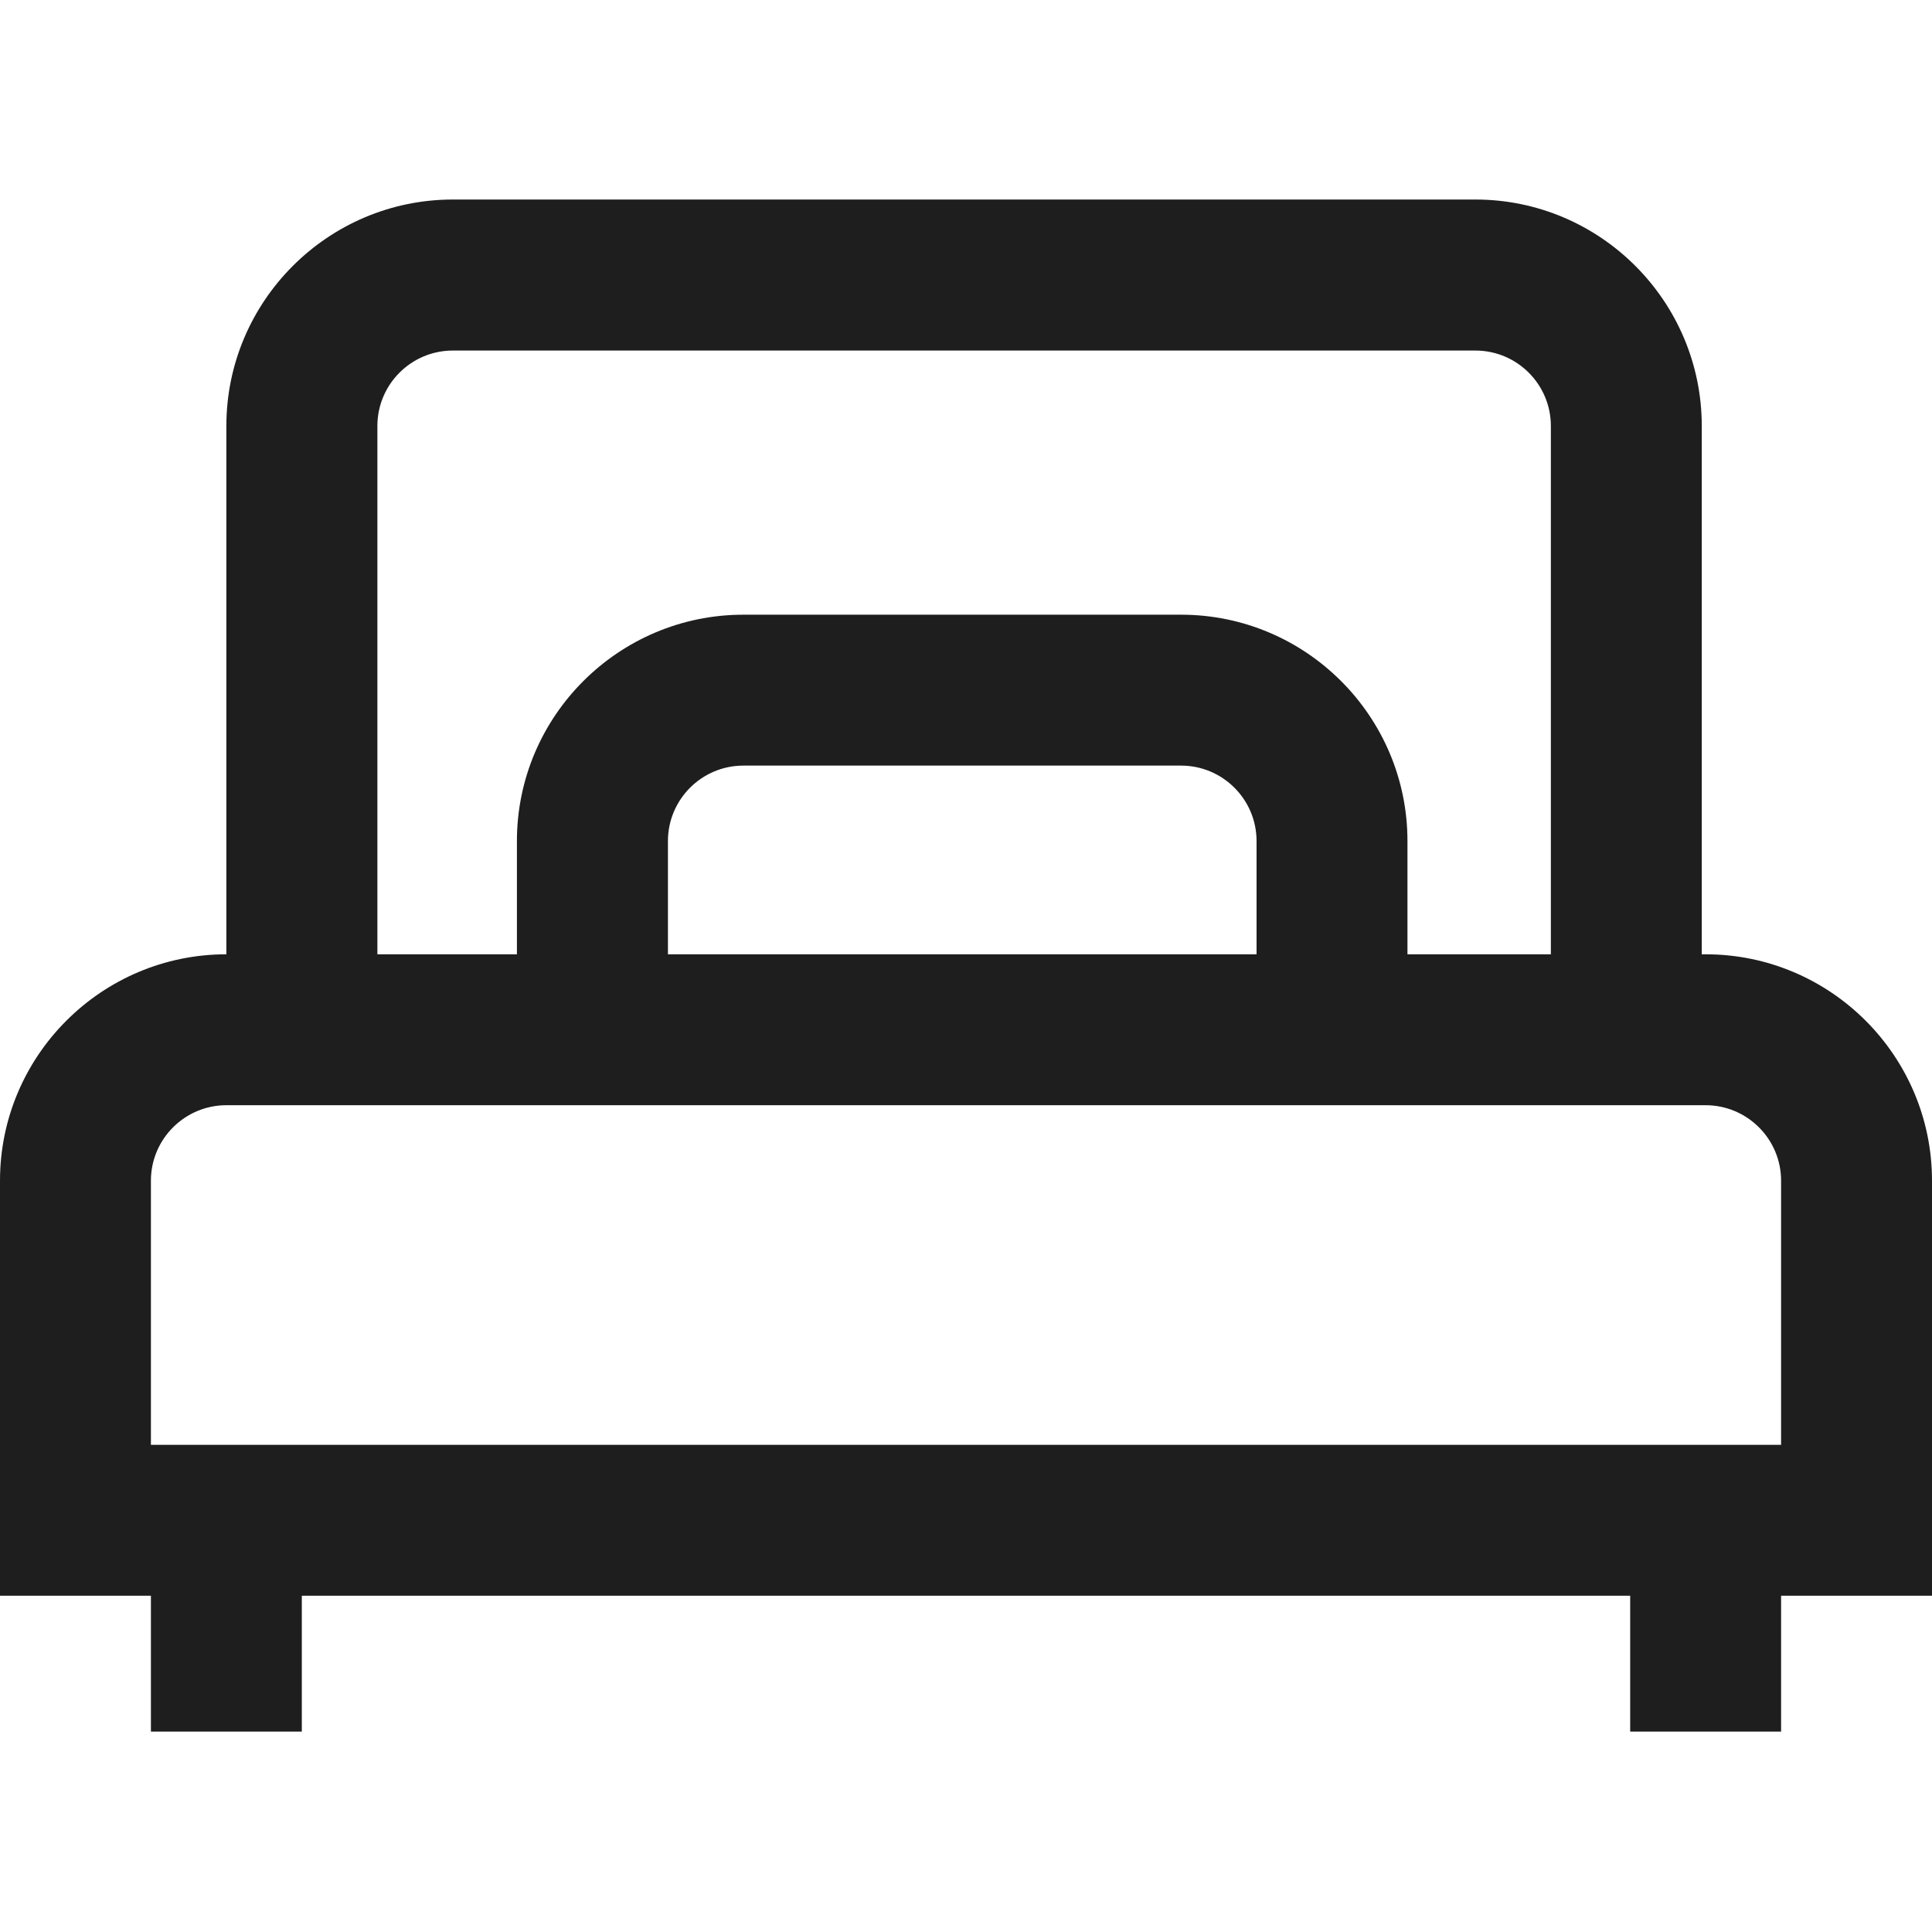
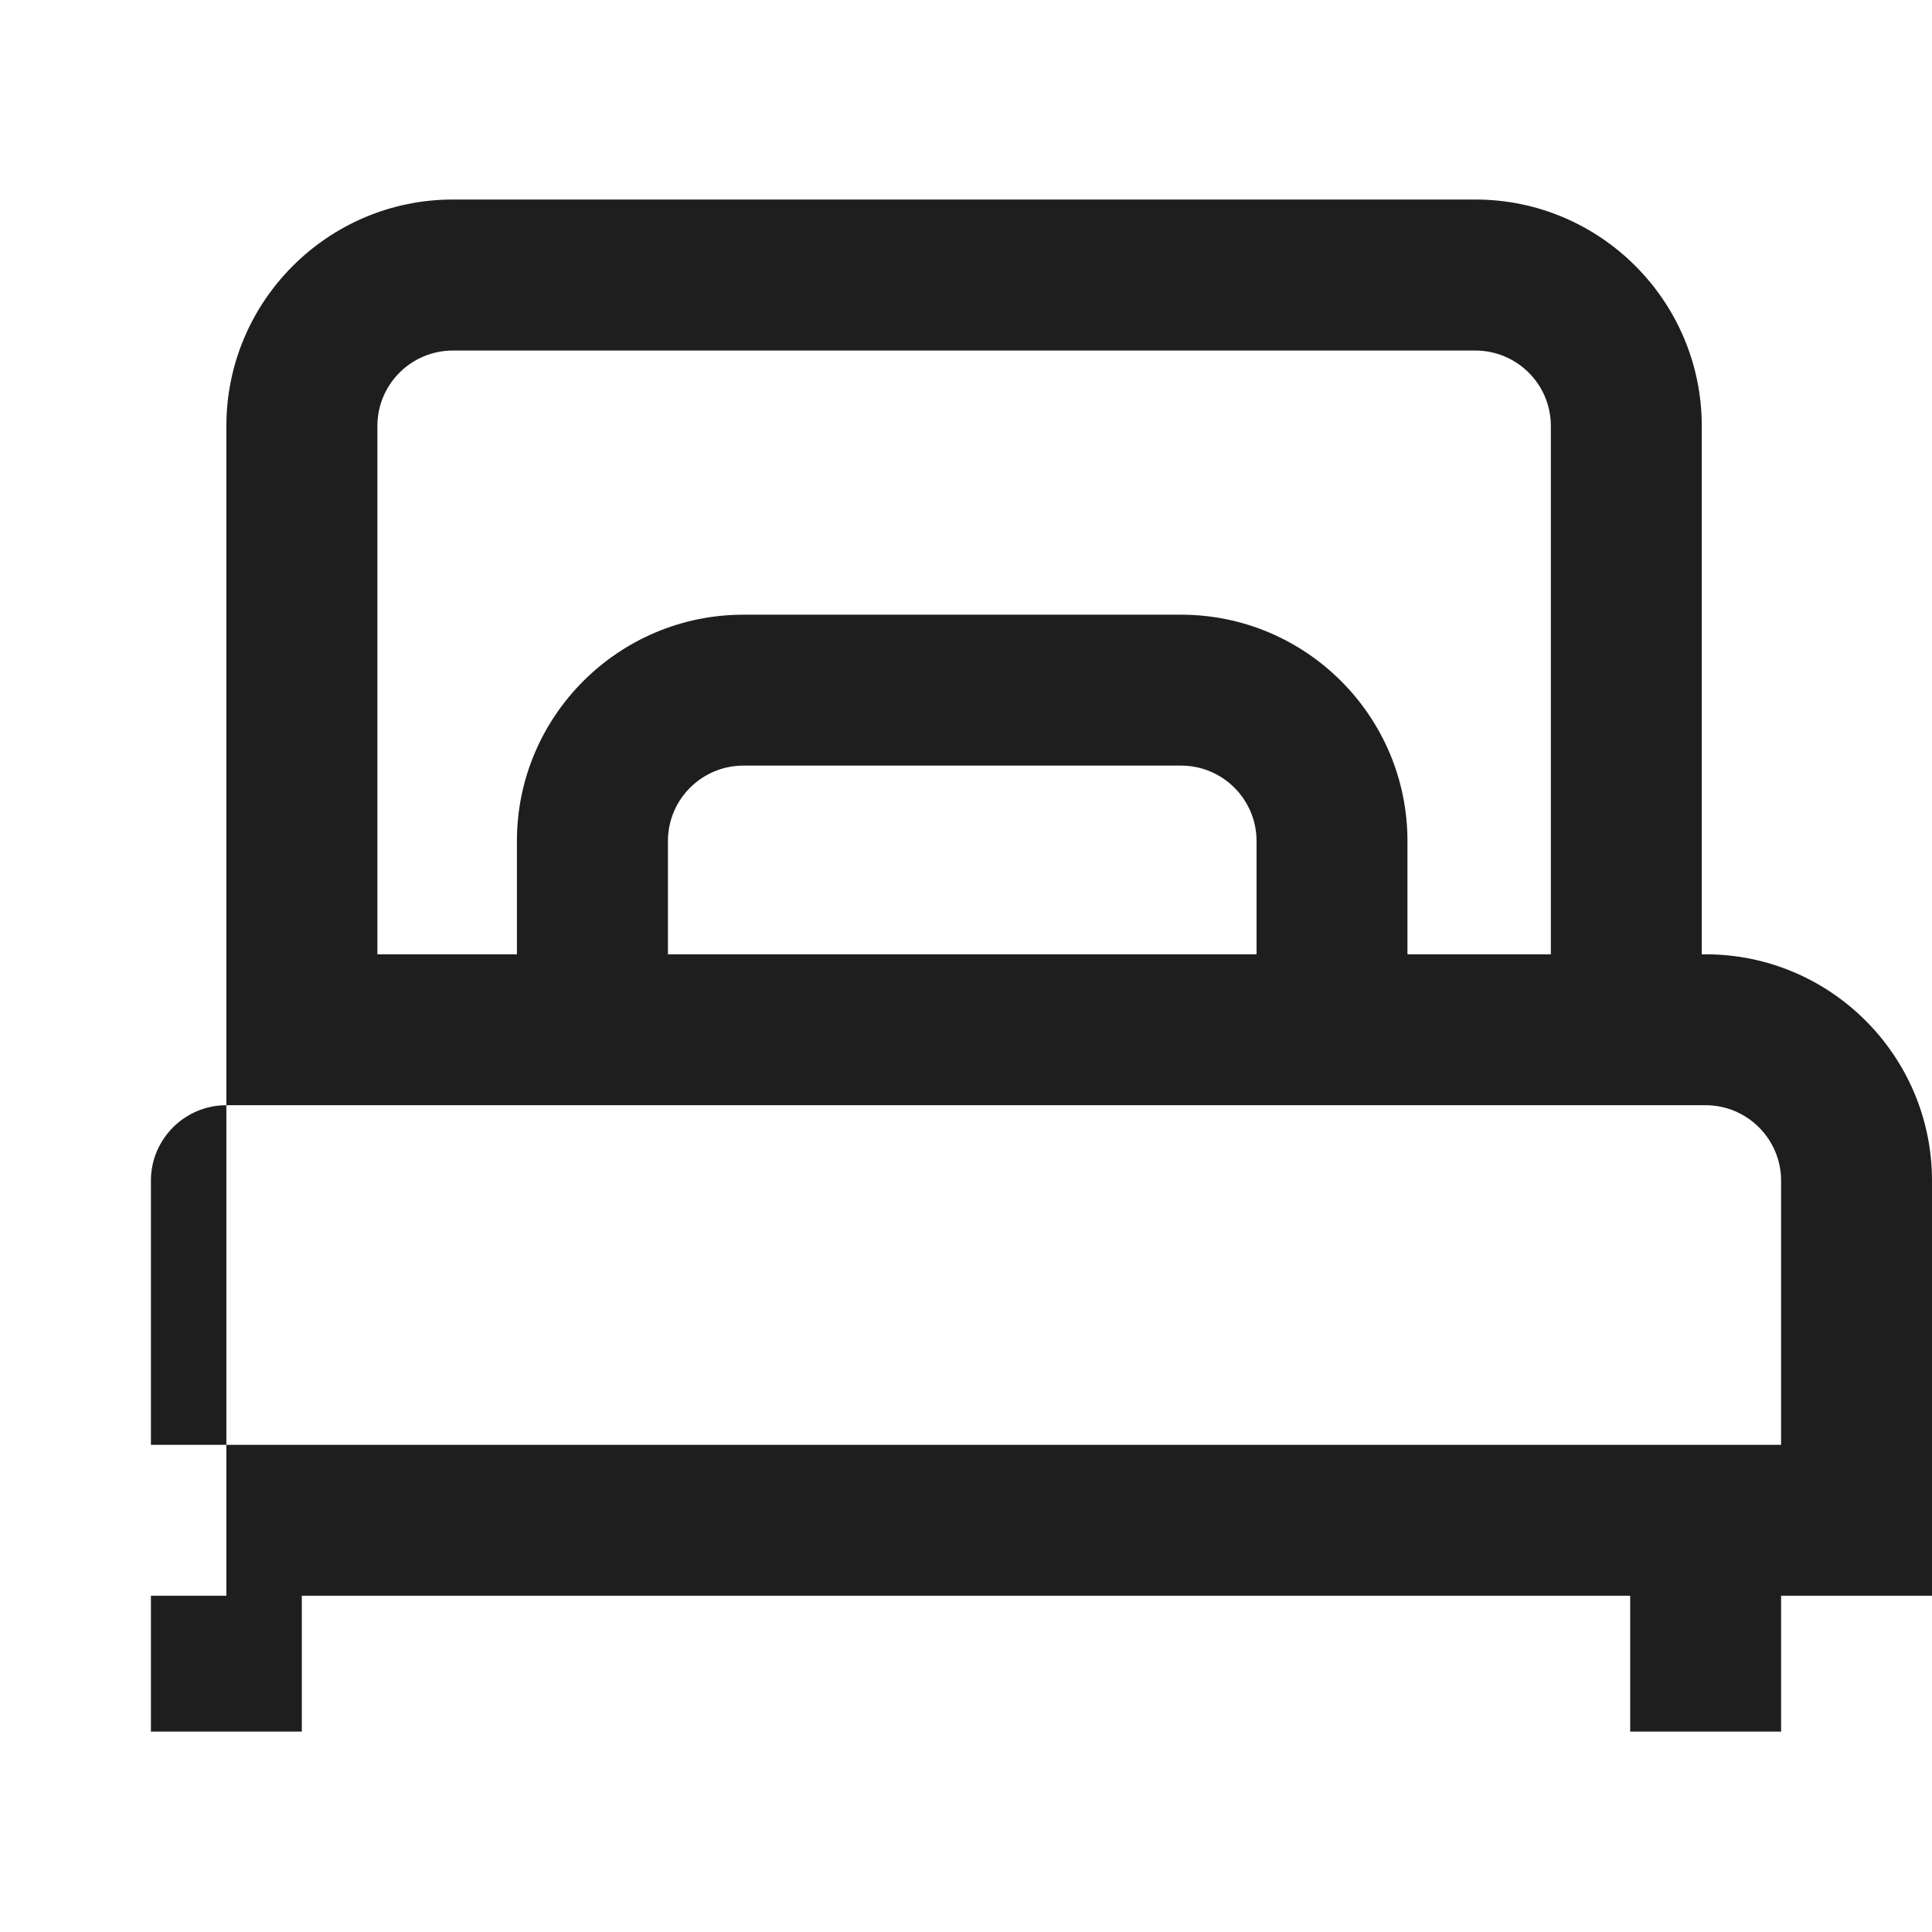
<svg xmlns="http://www.w3.org/2000/svg" width="18" height="18" viewBox="0 0 18 18" fill="none">
-   <path d="M15.891 8.891H15.855V3.969C15.855 2.806 14.909 1.859 13.746 1.859H4.219C3.056 1.859 2.109 2.806 2.109 3.969V8.891C0.946 8.891 0 9.837 0 11V14.867H1.406V16.133H2.812V14.867H15.188V16.133H16.594V14.867H18V11C18 9.837 17.054 8.891 15.891 8.891ZM3.516 3.969C3.516 3.581 3.831 3.266 4.219 3.266H13.746C14.134 3.266 14.449 3.581 14.449 3.969V8.891H13.113V7.836C13.113 6.673 12.167 5.727 11.004 5.727H6.926C5.763 5.727 4.816 6.673 4.816 7.836V8.891H3.516V3.969ZM11.707 7.836V8.891H6.223V7.836C6.223 7.448 6.538 7.133 6.926 7.133H11.004C11.392 7.133 11.707 7.448 11.707 7.836ZM16.594 13.461H1.406V11C1.406 10.612 1.722 10.297 2.109 10.297H15.891C16.278 10.297 16.594 10.612 16.594 11V13.461Z" fill="#1E1E1E" />
+   <path d="M15.891 8.891H15.855V3.969C15.855 2.806 14.909 1.859 13.746 1.859H4.219C3.056 1.859 2.109 2.806 2.109 3.969V8.891V14.867H1.406V16.133H2.812V14.867H15.188V16.133H16.594V14.867H18V11C18 9.837 17.054 8.891 15.891 8.891ZM3.516 3.969C3.516 3.581 3.831 3.266 4.219 3.266H13.746C14.134 3.266 14.449 3.581 14.449 3.969V8.891H13.113V7.836C13.113 6.673 12.167 5.727 11.004 5.727H6.926C5.763 5.727 4.816 6.673 4.816 7.836V8.891H3.516V3.969ZM11.707 7.836V8.891H6.223V7.836C6.223 7.448 6.538 7.133 6.926 7.133H11.004C11.392 7.133 11.707 7.448 11.707 7.836ZM16.594 13.461H1.406V11C1.406 10.612 1.722 10.297 2.109 10.297H15.891C16.278 10.297 16.594 10.612 16.594 11V13.461Z" fill="#1E1E1E" />
</svg>